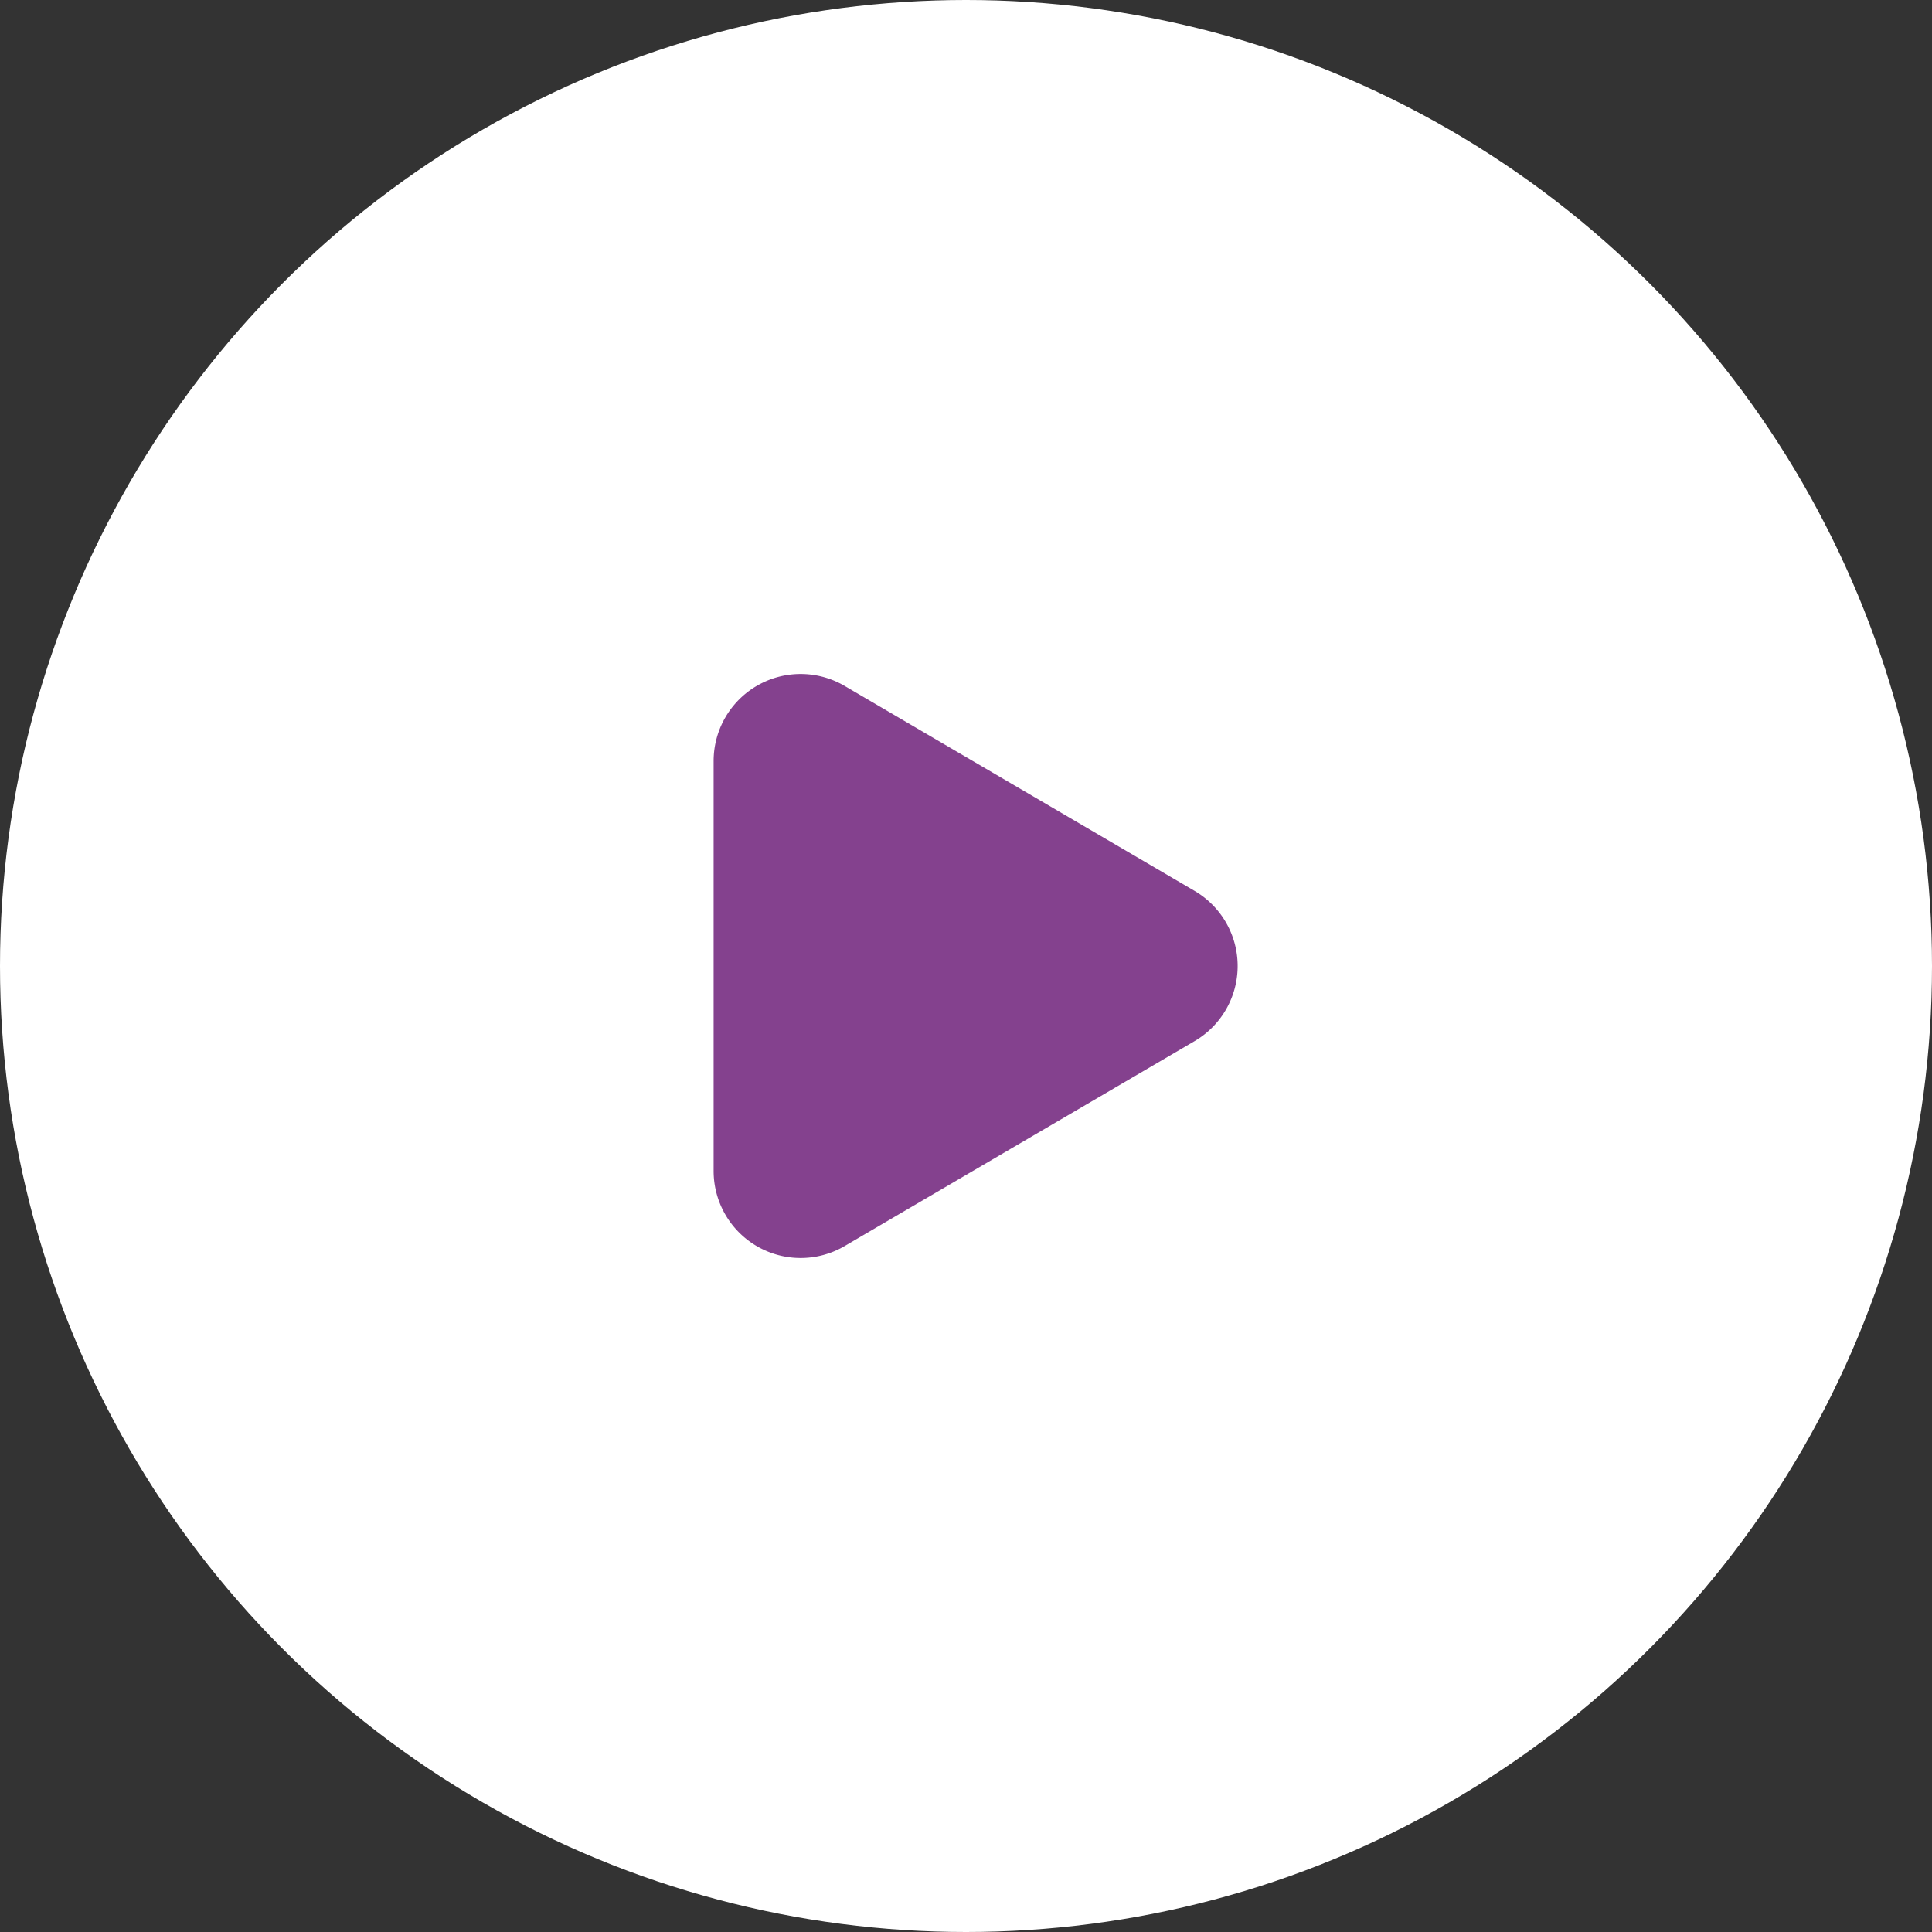
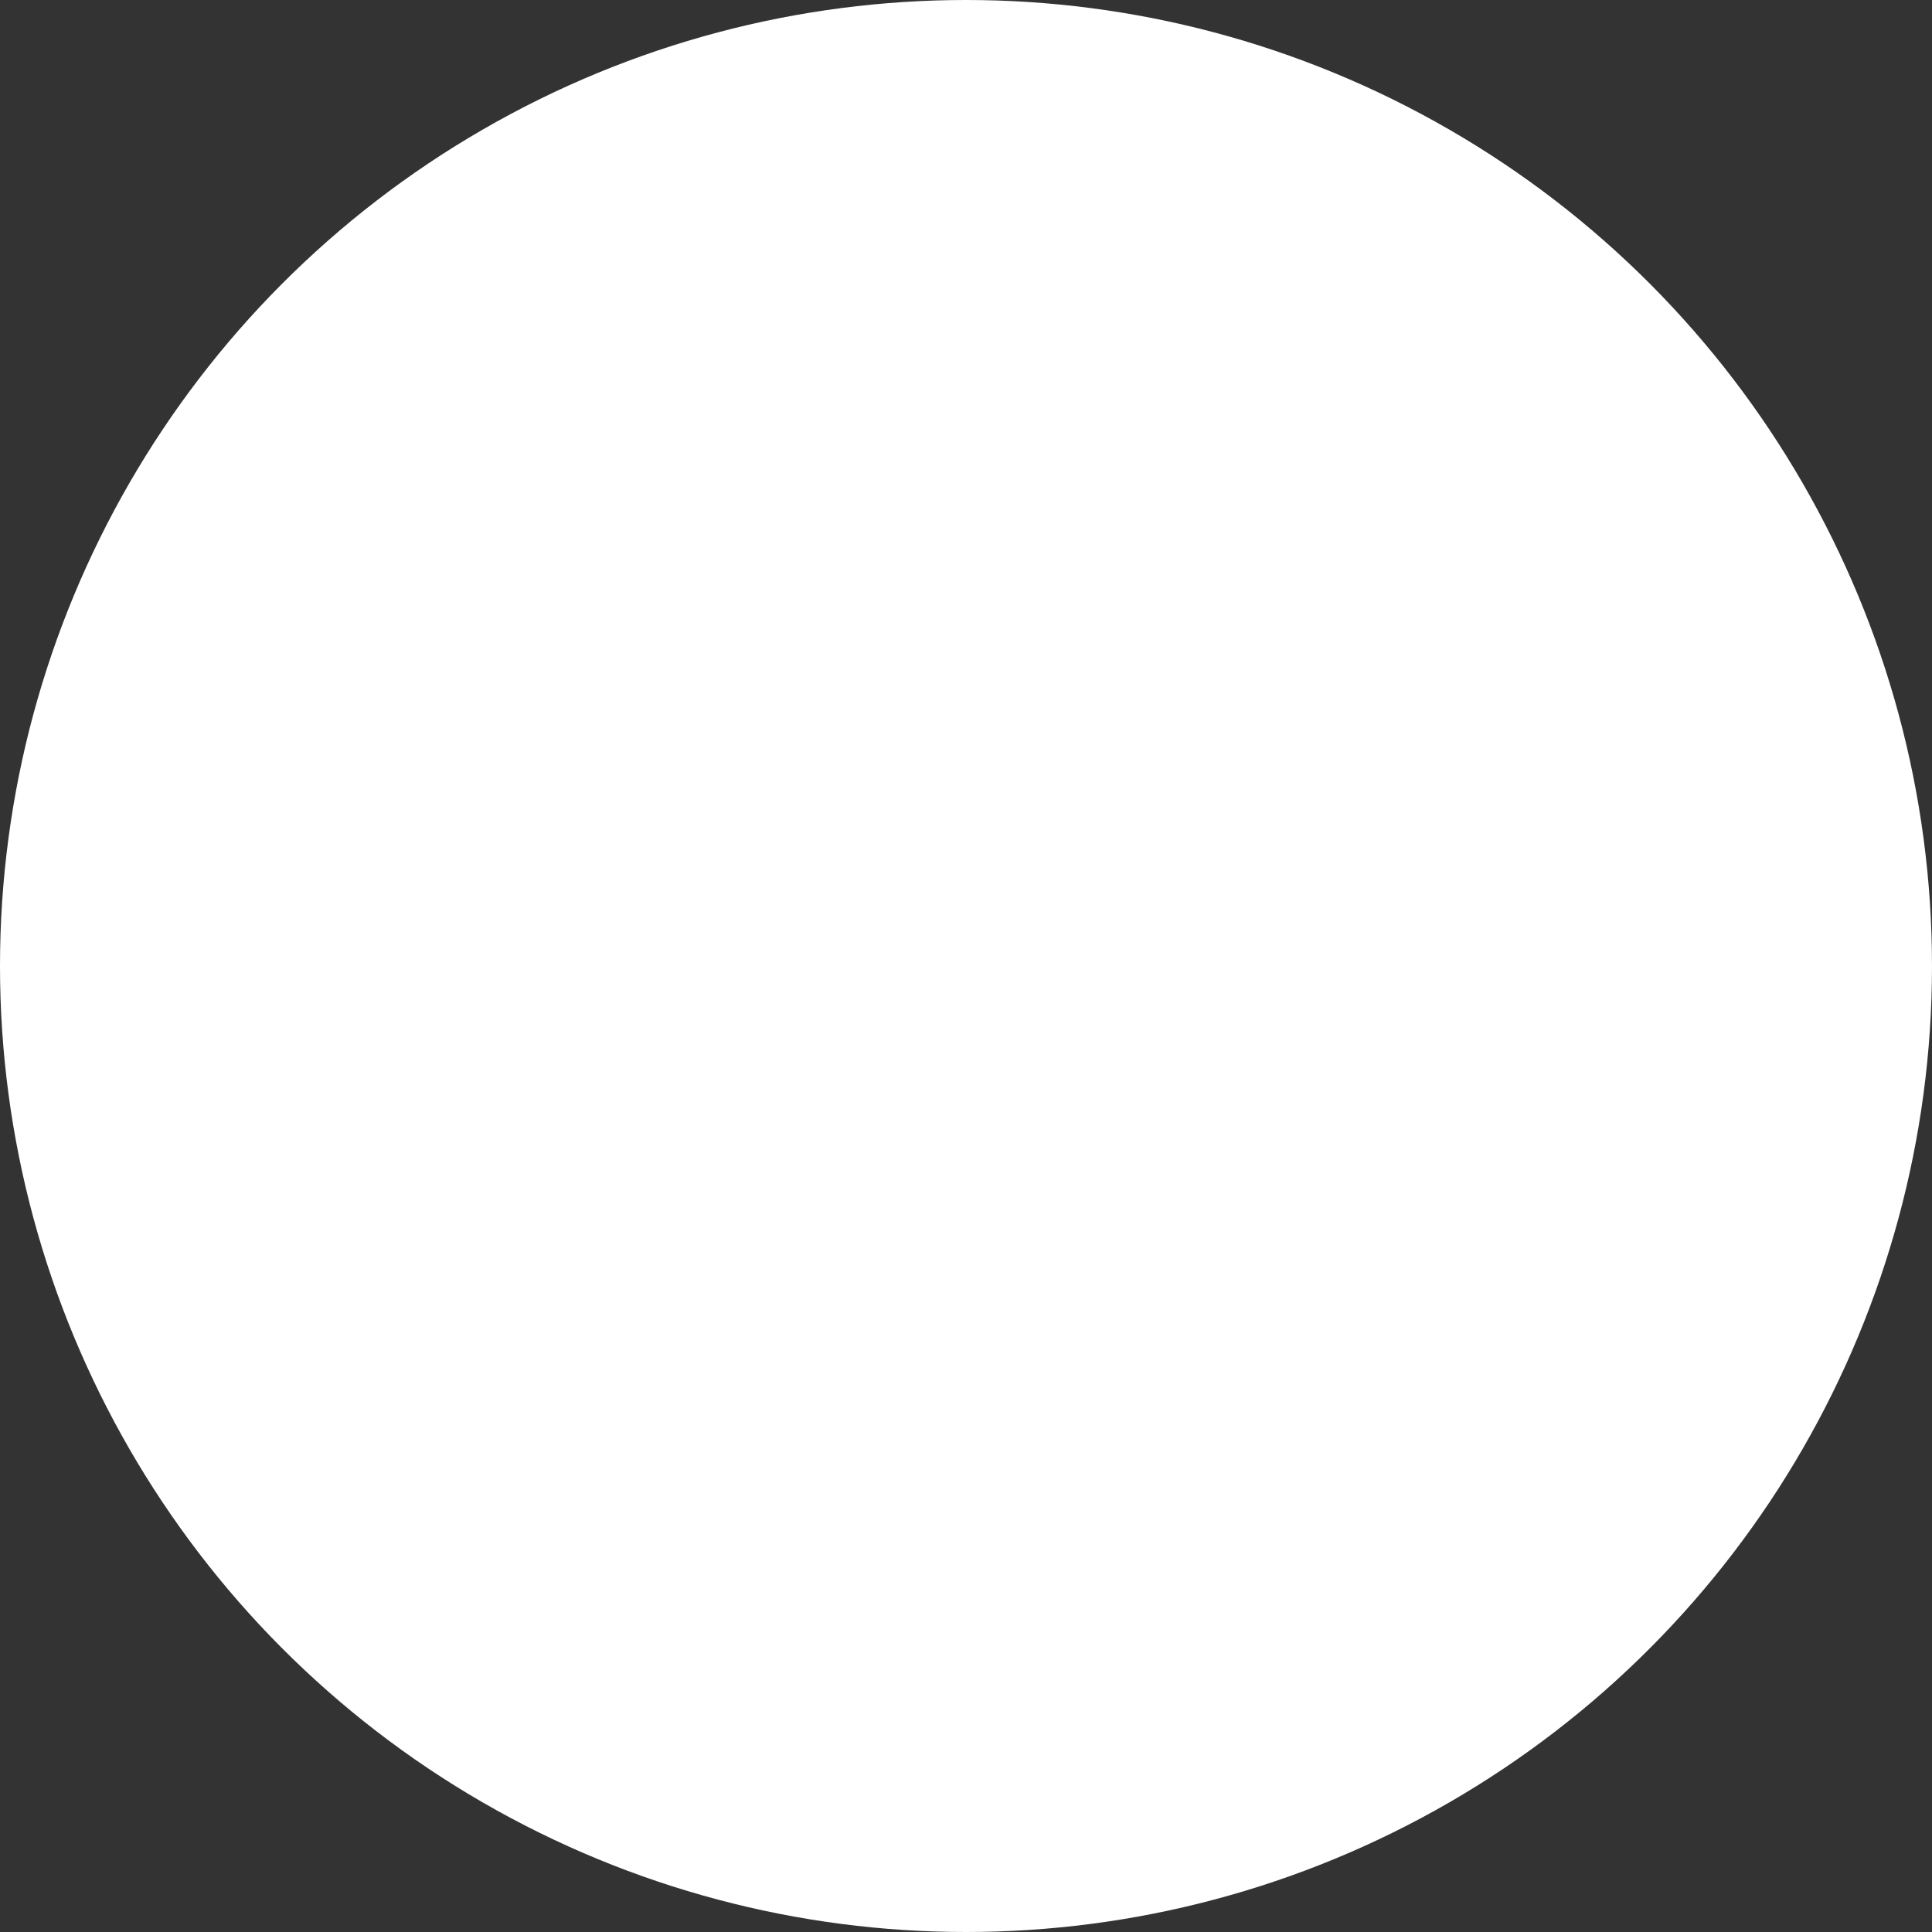
<svg xmlns="http://www.w3.org/2000/svg" width="111" height="111" viewBox="0 0 111 111">
  <rect x="0" y="0" width="111" height="111" fill="#333333" stroke="none" />
  <g id="Group_8059" data-name="Group 8059" transform="translate(-1026 -629)">
    <circle id="Ellipse_6" data-name="Ellipse 6" cx="55.5" cy="55.5" r="55.5" transform="translate(1026 629)" fill="#fff" />
    <circle id="Ellipse_7" data-name="Ellipse 7" cx="43.5" cy="43.5" r="43.5" transform="translate(1038 641)" fill="#fff" />
-     <path id="Polygon_1" data-name="Polygon 1" d="M16.186,7.366a5,5,0,0,1,8.629,0L36.591,27.473A5,5,0,0,1,32.277,35H8.723a5,5,0,0,1-4.314-7.527Z" transform="translate(1102 664) rotate(90)" fill="#84418e" />
  </g>
</svg>